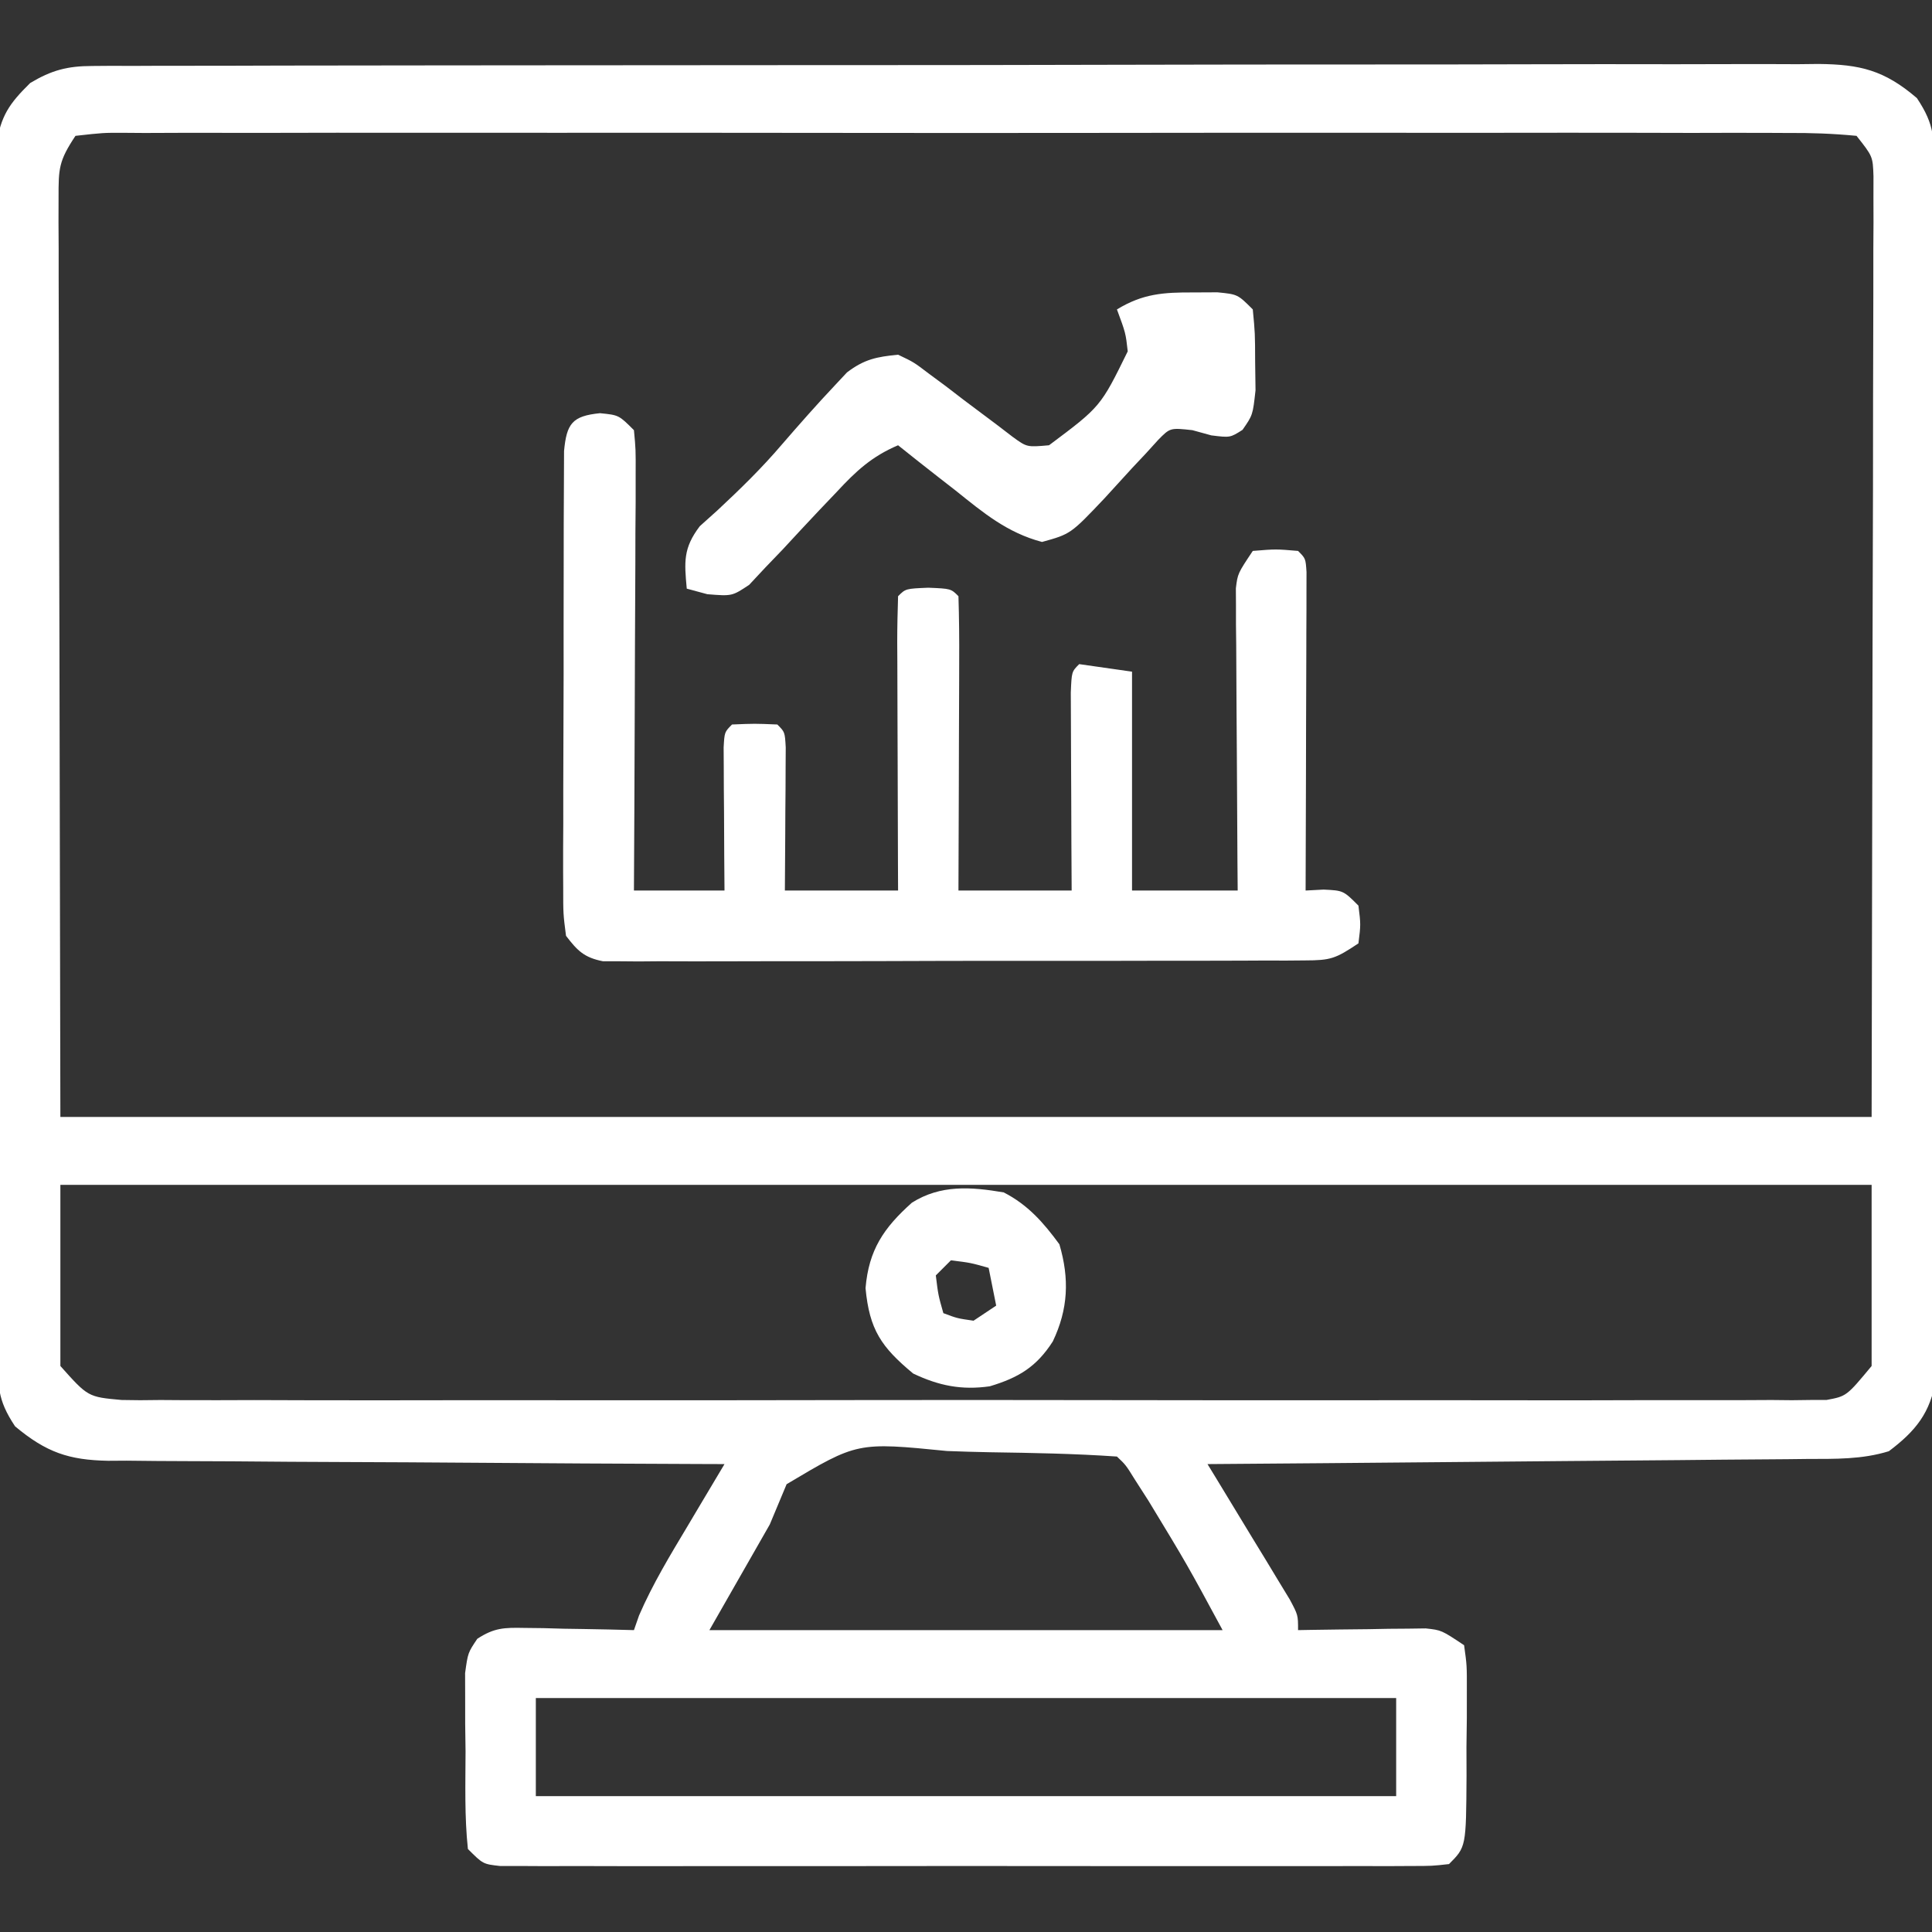
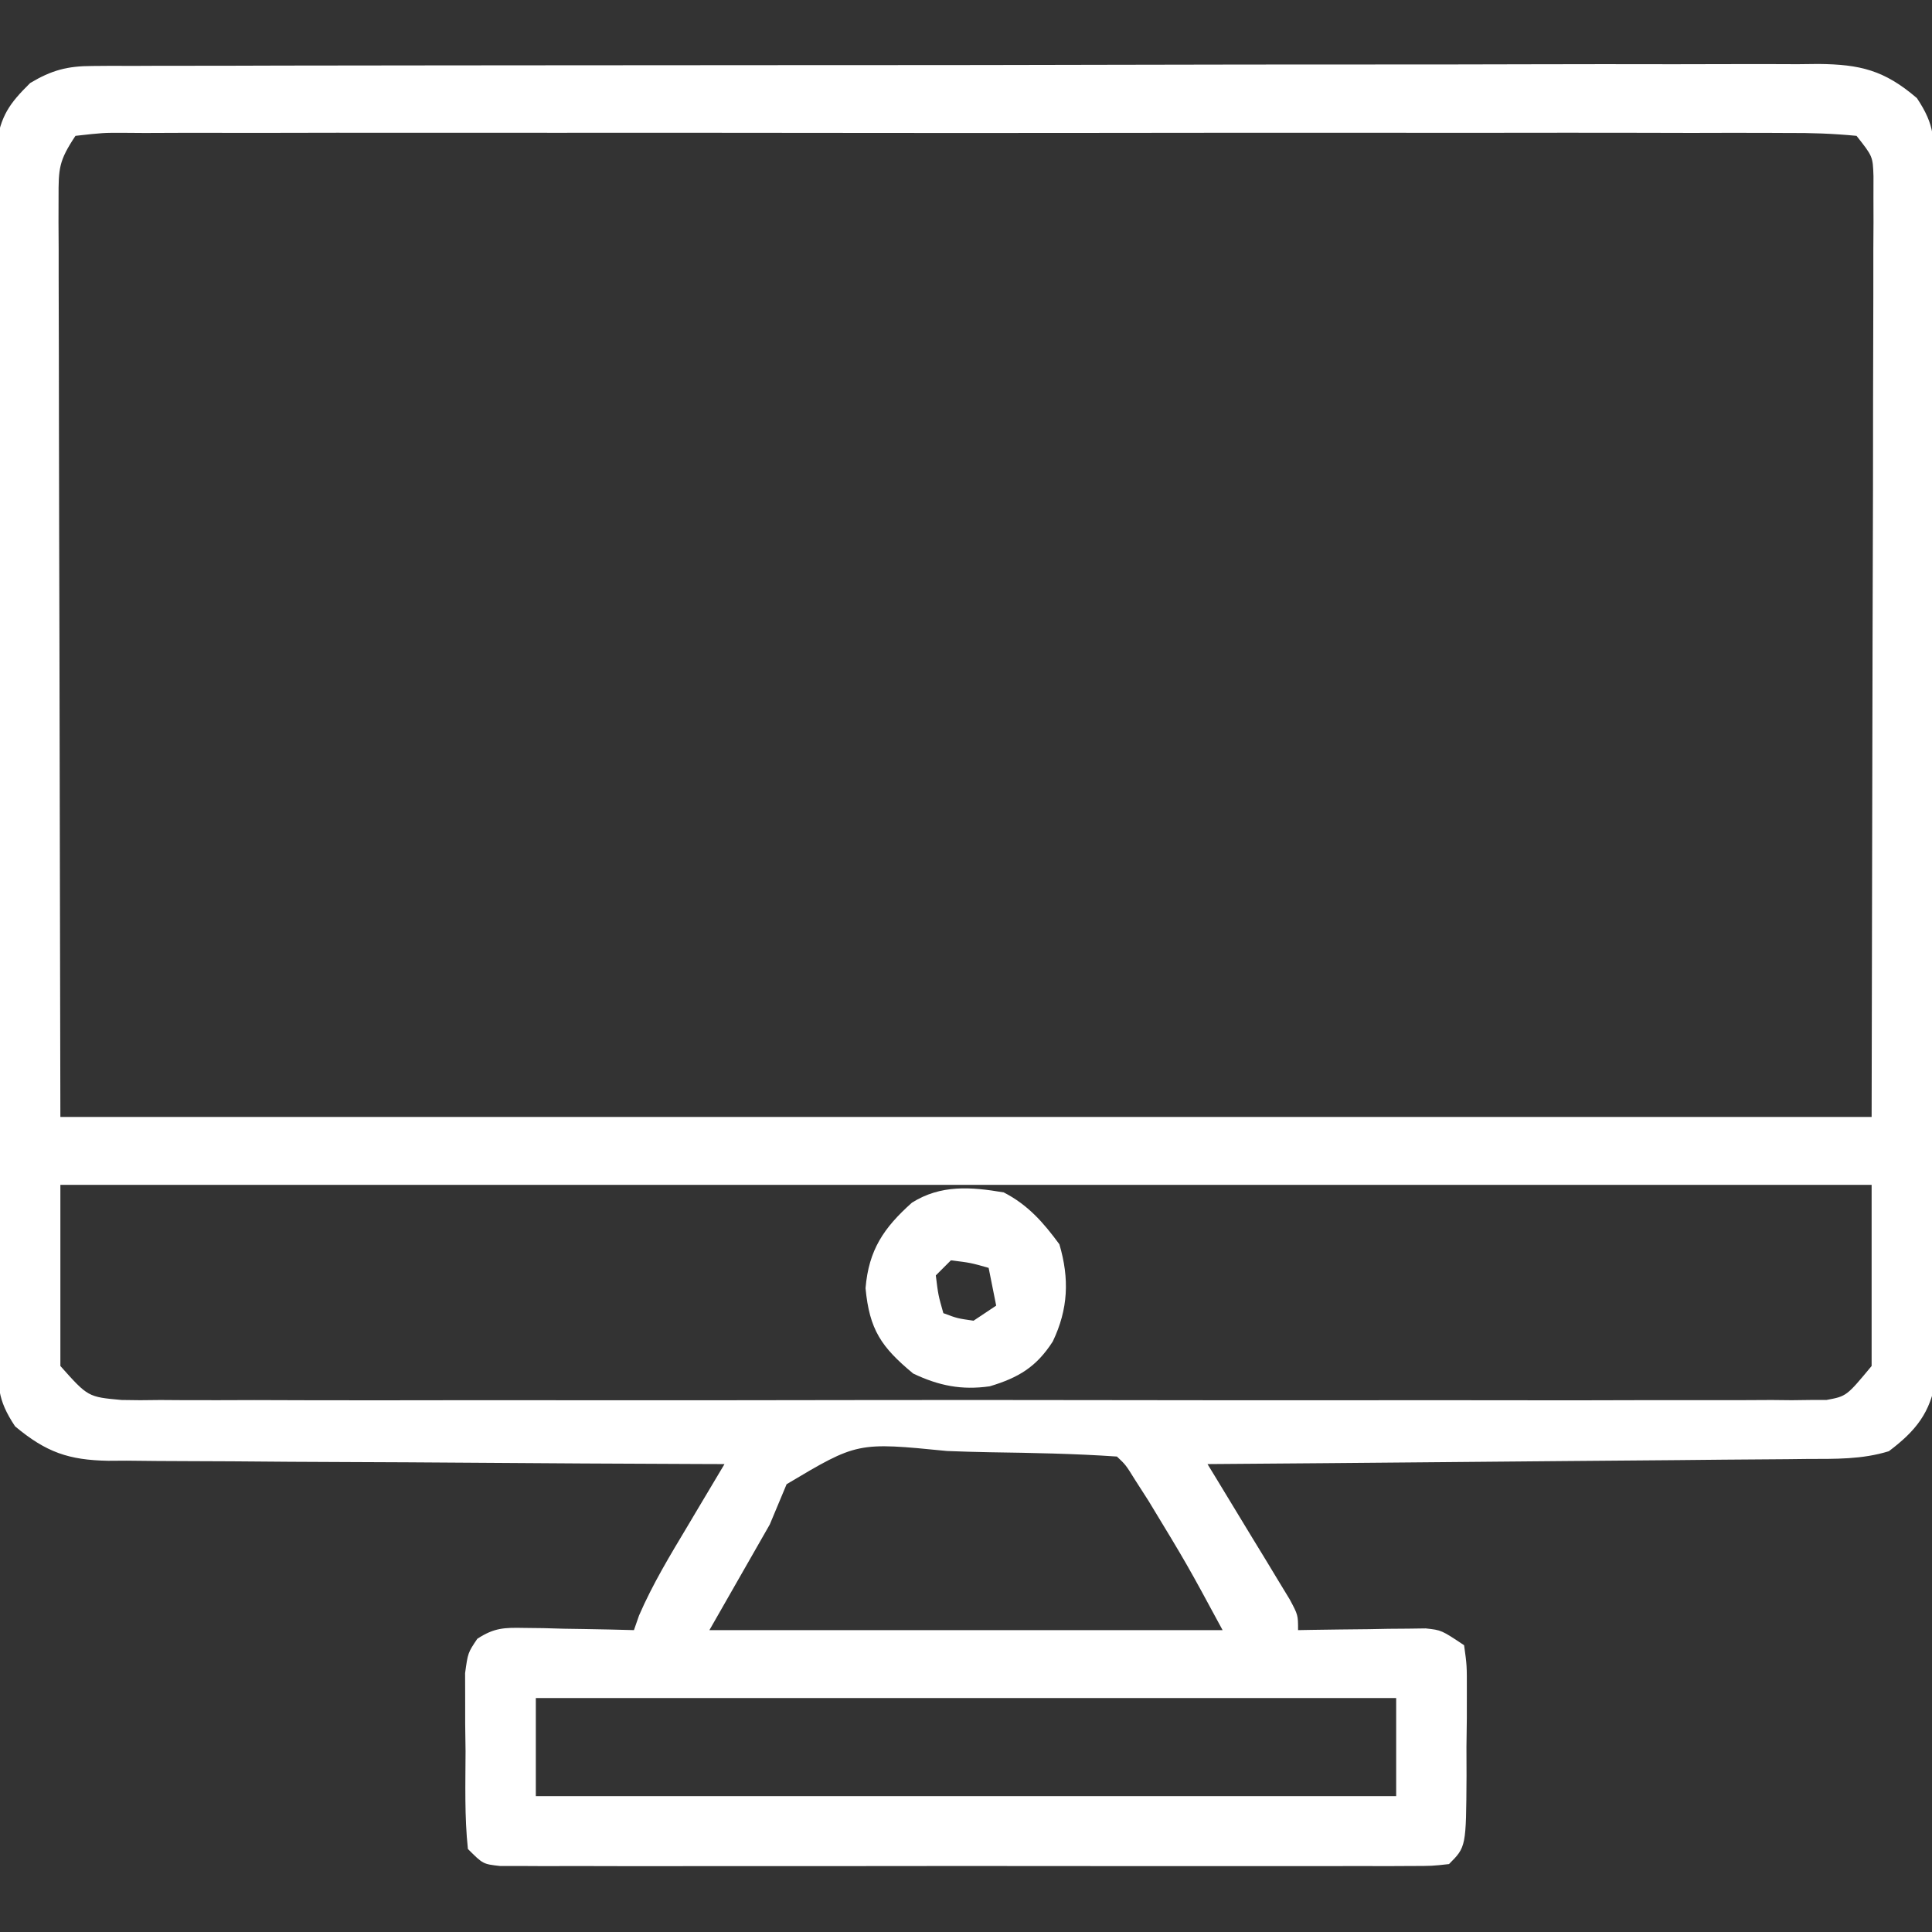
<svg xmlns="http://www.w3.org/2000/svg" version="1.1" width="256" height="256">
  <rect width="100%" height="100%" fill="#333333" stroke="none" />
  <path d="M0 0 C0.84 -0.006 1.681 -0.013 2.546 -0.02 C3.923 -0.015 3.923 -0.015 5.328 -0.01 C6.308 -0.015 7.287 -0.019 8.296 -0.024 C11.586 -0.037 14.876 -0.035 18.167 -0.033 C20.522 -0.039 22.877 -0.046 25.233 -0.054 C31.638 -0.071 38.042 -0.076 44.447 -0.077 C48.447 -0.078 52.446 -0.083 56.446 -0.088 C69.673 -0.106 82.9 -0.115 96.127 -0.114 C97.196 -0.113 97.196 -0.113 98.288 -0.113 C99.358 -0.113 99.358 -0.113 100.451 -0.113 C112.022 -0.112 123.593 -0.131 135.163 -0.16 C147.044 -0.188 158.925 -0.202 170.807 -0.2 C177.477 -0.2 184.147 -0.206 190.817 -0.227 C197.09 -0.246 203.362 -0.246 209.635 -0.232 C211.938 -0.23 214.241 -0.234 216.545 -0.246 C219.687 -0.262 222.828 -0.253 225.97 -0.237 C226.884 -0.247 227.798 -0.258 228.739 -0.268 C234.234 -0.209 237.448 0.542 241.776 4.257 C244.217 7.919 244.032 9.672 244.044 14.038 C244.048 14.731 244.053 15.425 244.058 16.139 C244.07 18.467 244.069 20.796 244.067 23.124 C244.073 24.791 244.08 26.458 244.087 28.126 C244.105 32.659 244.11 37.192 244.111 41.725 C244.113 45.507 244.12 49.289 244.127 53.072 C244.144 61.995 244.148 70.918 244.147 79.841 C244.146 89.049 244.167 98.258 244.198 107.466 C244.225 115.368 244.235 123.271 244.234 131.173 C244.234 135.895 244.239 140.616 244.26 145.337 C244.28 149.778 244.28 154.218 244.265 158.658 C244.263 160.288 244.268 161.918 244.28 163.548 C244.296 165.773 244.286 167.997 244.271 170.222 C244.272 171.467 244.273 172.713 244.274 173.995 C243.597 178.436 241.606 180.88 238.06 183.55 C234.5 184.653 230.936 184.566 227.244 184.576 C226.385 184.586 225.526 184.596 224.641 184.607 C221.806 184.637 218.971 184.654 216.136 184.671 C214.169 184.69 212.201 184.71 210.234 184.73 C205.059 184.781 199.884 184.821 194.708 184.858 C189.426 184.898 184.144 184.949 178.862 184.999 C168.5 185.096 158.138 185.181 147.776 185.257 C148.14 185.853 148.503 186.448 148.878 187.061 C150.515 189.749 152.146 192.441 153.776 195.132 C154.349 196.069 154.921 197.007 155.511 197.972 C156.323 199.316 156.323 199.316 157.151 200.687 C157.654 201.514 158.157 202.342 158.675 203.194 C159.776 205.257 159.776 205.257 159.776 207.257 C160.336 207.247 160.896 207.236 161.473 207.226 C164.012 207.184 166.55 207.158 169.089 207.132 C169.97 207.116 170.851 207.099 171.759 207.081 C172.606 207.075 173.454 207.069 174.327 207.062 C175.498 207.046 175.498 207.046 176.692 207.03 C178.776 207.257 178.776 207.257 181.776 209.257 C182.149 211.931 182.149 211.931 182.14 215.289 C182.139 217.093 182.139 217.093 182.138 218.933 C182.122 220.195 182.106 221.457 182.089 222.757 C182.092 224.019 182.095 225.281 182.099 226.581 C182.043 235.99 182.043 235.99 179.776 238.257 C177.537 238.509 177.537 238.509 174.69 238.511 C173.613 238.517 172.536 238.523 171.427 238.528 C170.24 238.524 169.054 238.52 167.831 238.516 C165.963 238.521 165.963 238.521 164.057 238.527 C160.635 238.534 157.214 238.532 153.793 238.526 C150.217 238.521 146.641 238.526 143.065 238.529 C137.059 238.532 131.054 238.528 125.048 238.518 C118.098 238.507 111.149 238.511 104.2 238.522 C98.24 238.531 92.28 238.532 86.319 238.527 C82.757 238.524 79.194 238.523 75.632 238.53 C71.662 238.537 67.692 238.527 63.722 238.516 C61.942 238.522 61.942 238.522 60.126 238.528 C58.511 238.52 58.511 238.52 56.863 238.511 C55.454 238.51 55.454 238.51 54.016 238.509 C51.776 238.257 51.776 238.257 49.776 236.257 C49.317 231.963 49.452 227.636 49.464 223.32 C49.448 222.114 49.432 220.908 49.415 219.665 C49.414 218.511 49.414 217.357 49.413 216.167 C49.41 215.107 49.407 214.046 49.404 212.953 C49.776 210.257 49.776 210.257 51.021 208.406 C53.248 206.949 54.576 206.911 57.226 206.964 C58.073 206.974 58.921 206.984 59.794 206.994 C60.675 207.019 61.556 207.044 62.464 207.07 C63.357 207.083 64.249 207.097 65.169 207.111 C67.372 207.146 69.574 207.195 71.776 207.257 C72.001 206.614 72.225 205.971 72.456 205.308 C74.26 201.14 76.572 197.337 78.901 193.445 C79.603 192.262 79.603 192.262 80.319 191.056 C81.469 189.121 82.621 187.188 83.776 185.257 C82.687 185.254 81.598 185.25 80.476 185.246 C70.206 185.209 59.936 185.151 49.666 185.073 C44.386 185.034 39.107 185.002 33.827 184.986 C28.73 184.971 23.634 184.937 18.538 184.889 C16.595 184.874 14.651 184.866 12.708 184.865 C9.983 184.863 7.26 184.836 4.536 184.803 C3.734 184.808 2.933 184.813 2.108 184.818 C-3.103 184.722 -6.094 183.707 -10.224 180.257 C-12.664 176.596 -12.479 174.842 -12.491 170.476 C-12.496 169.783 -12.5 169.09 -12.505 168.376 C-12.517 166.047 -12.516 163.719 -12.514 161.391 C-12.52 159.723 -12.527 158.056 -12.534 156.389 C-12.552 151.856 -12.557 147.323 -12.558 142.79 C-12.56 139.007 -12.567 135.225 -12.574 131.443 C-12.591 122.52 -12.596 113.597 -12.594 104.674 C-12.593 95.465 -12.614 86.257 -12.646 77.049 C-12.672 69.146 -12.683 61.244 -12.681 53.341 C-12.681 48.62 -12.687 43.899 -12.708 39.178 C-12.727 34.737 -12.727 30.297 -12.713 25.856 C-12.711 24.226 -12.715 22.597 -12.727 20.967 C-12.743 18.741 -12.734 16.518 -12.718 14.292 C-12.719 13.047 -12.72 11.802 -12.721 10.519 C-12.125 6.61 -11.02 5.011 -8.224 2.257 C-5.381 0.558 -3.297 0.006 0 0 Z M-2.224 9.257 C-4.437 12.577 -4.472 13.577 -4.464 17.439 C-4.467 18.51 -4.47 19.58 -4.472 20.683 C-4.465 21.862 -4.458 23.041 -4.451 24.256 C-4.451 25.515 -4.451 26.774 -4.451 28.072 C-4.45 31.48 -4.44 34.888 -4.426 38.296 C-4.415 41.493 -4.414 44.69 -4.413 47.888 C-4.402 57.24 -4.374 66.592 -4.349 75.945 C-4.307 96.838 -4.266 117.731 -4.224 139.257 C74.976 139.257 154.176 139.257 235.776 139.257 C235.818 118.364 235.859 97.471 235.901 75.945 C235.92 69.342 235.938 62.739 235.957 55.936 C235.963 50.029 235.963 50.029 235.967 44.123 C235.97 41.487 235.977 38.852 235.988 36.216 C236.004 32.229 236.004 28.243 236.003 24.256 C236.014 22.488 236.014 22.488 236.025 20.683 C236.021 19.078 236.021 19.078 236.017 17.439 C236.019 16.506 236.021 15.572 236.022 14.61 C235.933 11.988 235.933 11.988 233.776 9.257 C230.649 8.957 227.72 8.853 224.59 8.876 C223.626 8.872 222.662 8.867 221.669 8.862 C218.418 8.85 215.168 8.86 211.917 8.869 C209.595 8.865 207.273 8.86 204.951 8.853 C198.628 8.839 192.306 8.845 185.984 8.854 C180.05 8.861 174.116 8.856 168.181 8.852 C155.711 8.843 143.241 8.853 130.772 8.869 C120.064 8.882 109.356 8.88 98.647 8.866 C86.223 8.85 73.799 8.844 61.375 8.853 C54.794 8.858 48.214 8.858 41.633 8.848 C35.447 8.84 29.262 8.846 23.077 8.863 C20.801 8.867 18.525 8.866 16.248 8.859 C13.153 8.851 10.058 8.861 6.963 8.876 C6.052 8.87 5.141 8.863 4.202 8.856 C1.46 8.846 1.46 8.846 -2.224 9.257 Z M-4.224 148.257 C-4.224 156.177 -4.224 164.097 -4.224 172.257 C-0.568 176.358 -0.568 176.358 3.881 176.761 C4.694 176.771 5.508 176.781 6.346 176.792 C7.235 176.783 8.123 176.774 9.038 176.765 C10.46 176.775 10.46 176.775 11.911 176.784 C15.095 176.8 18.279 176.787 21.464 176.775 C23.744 176.78 26.023 176.787 28.303 176.796 C34.502 176.814 40.7 176.807 46.898 176.795 C53.377 176.784 59.856 176.794 66.335 176.8 C77.914 176.808 89.493 176.795 101.072 176.775 C111.572 176.757 122.073 176.76 132.573 176.779 C144.765 176.8 156.956 176.808 169.147 176.796 C175.602 176.79 182.056 176.789 188.51 176.802 C194.578 176.814 200.645 176.806 206.712 176.783 C208.942 176.778 211.172 176.779 213.402 176.788 C216.44 176.799 219.477 176.785 222.515 176.765 C223.847 176.779 223.847 176.779 225.207 176.792 C226.427 176.777 226.427 176.777 227.672 176.761 C228.724 176.76 228.724 176.76 229.797 176.759 C232.45 176.266 232.45 176.266 235.776 172.257 C235.776 164.337 235.776 156.417 235.776 148.257 C156.576 148.257 77.376 148.257 -4.224 148.257 Z M92.007 187.921 C91.271 189.682 90.535 191.443 89.776 193.257 C87.136 197.877 84.496 202.497 81.776 207.257 C104.216 207.257 126.656 207.257 149.776 207.257 C145.066 198.541 145.066 198.541 139.964 190.132 C139.088 188.767 139.088 188.767 138.194 187.374 C136.946 185.362 136.946 185.362 135.776 184.257 C130.169 183.868 124.56 183.772 118.941 183.687 C117.048 183.651 115.156 183.596 113.264 183.523 C101.377 182.342 101.377 182.342 92.007 187.921 Z M58.776 216.257 C58.776 220.547 58.776 224.837 58.776 229.257 C96.396 229.257 134.016 229.257 172.776 229.257 C172.776 224.967 172.776 220.677 172.776 216.257 C135.156 216.257 97.536 216.257 58.776 216.257 Z " fill="#FFFFFF" transform="translate(12.224,8.743)" />
-   <path d="M0 0 C2.5 0.25 2.5 0.25 4.5 2.25 C4.741 4.806 4.741 4.806 4.727 8.077 C4.727 9.298 4.727 10.519 4.727 11.777 C4.716 13.114 4.706 14.452 4.695 15.789 C4.692 17.154 4.689 18.519 4.687 19.883 C4.679 23.477 4.659 27.071 4.637 30.665 C4.617 34.331 4.608 37.998 4.598 41.664 C4.576 48.859 4.541 56.055 4.5 63.25 C8.46 63.25 12.42 63.25 16.5 63.25 C16.488 61.746 16.477 60.241 16.465 58.691 C16.455 56.732 16.446 54.772 16.438 52.812 C16.429 51.819 16.421 50.826 16.412 49.803 C16.407 48.386 16.407 48.386 16.402 46.941 C16.394 45.63 16.394 45.63 16.386 44.291 C16.5 42.25 16.5 42.25 17.5 41.25 C20.5 41.125 20.5 41.125 23.5 41.25 C24.5 42.25 24.5 42.25 24.614 44.291 C24.608 45.166 24.603 46.04 24.598 46.941 C24.594 47.886 24.591 48.83 24.588 49.803 C24.58 50.796 24.571 51.789 24.562 52.812 C24.558 53.81 24.553 54.807 24.549 55.834 C24.537 58.306 24.519 60.778 24.5 63.25 C29.45 63.25 34.4 63.25 39.5 63.25 C39.495 62.074 39.49 60.898 39.484 59.686 C39.466 55.338 39.455 50.99 39.445 46.642 C39.44 44.758 39.433 42.873 39.425 40.988 C39.412 38.285 39.407 35.582 39.402 32.879 C39.397 32.031 39.392 31.183 39.387 30.309 C39.387 28.289 39.438 26.269 39.5 24.25 C40.5 23.25 40.5 23.25 43.5 23.125 C46.5 23.25 46.5 23.25 47.5 24.25 C47.589 27.134 47.615 29.995 47.598 32.879 C47.596 33.743 47.595 34.607 47.593 35.498 C47.588 38.269 47.575 41.041 47.562 43.812 C47.557 45.687 47.553 47.561 47.549 49.436 C47.538 54.04 47.521 58.645 47.5 63.25 C52.45 63.25 57.4 63.25 62.5 63.25 C62.488 61.168 62.477 59.086 62.465 56.941 C62.458 54.933 62.451 52.924 62.445 50.915 C62.44 49.515 62.433 48.115 62.425 46.716 C62.412 44.708 62.407 42.699 62.402 40.691 C62.397 39.482 62.392 38.272 62.386 37.026 C62.5 34.25 62.5 34.25 63.5 33.25 C65.81 33.58 68.12 33.91 70.5 34.25 C70.5 43.82 70.5 53.39 70.5 63.25 C75.12 63.25 79.74 63.25 84.5 63.25 C84.49 61.993 84.479 60.737 84.468 59.442 C84.432 54.785 84.409 50.128 84.39 45.47 C84.38 43.454 84.366 41.437 84.349 39.421 C84.325 36.524 84.314 33.627 84.305 30.73 C84.294 29.827 84.284 28.924 84.273 27.993 C84.273 27.153 84.273 26.312 84.273 25.446 C84.269 24.707 84.264 23.967 84.259 23.205 C84.5 21.25 84.5 21.25 86.5 18.25 C89.562 18 89.562 18 92.5 18.25 C93.5 19.25 93.5 19.25 93.62 21.041 C93.618 21.82 93.616 22.6 93.614 23.403 C93.613 24.724 93.613 24.724 93.613 26.072 C93.608 27.029 93.603 27.986 93.598 28.973 C93.596 29.948 93.595 30.923 93.593 31.928 C93.588 35.056 93.575 38.184 93.562 41.312 C93.557 43.428 93.553 45.543 93.549 47.658 C93.538 52.855 93.521 58.053 93.5 63.25 C94.676 63.188 94.676 63.188 95.875 63.125 C98.5 63.25 98.5 63.25 100.5 65.25 C100.812 67.75 100.812 67.75 100.5 70.25 C97.443 72.288 96.84 72.501 93.401 72.511 C92.152 72.521 92.152 72.521 90.877 72.532 C89.967 72.53 89.057 72.527 88.119 72.525 C87.158 72.53 86.197 72.535 85.206 72.54 C82.023 72.554 78.84 72.553 75.656 72.551 C73.448 72.555 71.24 72.559 69.032 72.564 C64.402 72.571 59.771 72.571 55.141 72.566 C49.199 72.56 43.257 72.577 37.315 72.6 C32.755 72.615 28.194 72.616 23.634 72.613 C21.443 72.613 19.251 72.618 17.06 72.628 C14 72.641 10.941 72.634 7.881 72.622 C6.971 72.63 6.06 72.638 5.123 72.645 C3.873 72.635 3.873 72.635 2.599 72.624 C1.876 72.624 1.152 72.625 0.407 72.625 C-2.084 72.135 -2.973 71.247 -4.5 69.25 C-4.874 66.359 -4.874 66.359 -4.872 62.791 C-4.878 61.815 -4.878 61.815 -4.883 60.819 C-4.891 58.669 -4.878 56.521 -4.863 54.371 C-4.863 52.878 -4.863 51.385 -4.865 49.892 C-4.865 46.764 -4.854 43.636 -4.836 40.508 C-4.813 36.494 -4.813 32.48 -4.82 28.466 C-4.823 25.384 -4.816 22.301 -4.807 19.219 C-4.803 17.739 -4.802 16.258 -4.803 14.778 C-4.804 12.712 -4.791 10.646 -4.775 8.58 C-4.77 7.403 -4.765 6.226 -4.761 5.014 C-4.418 1.378 -3.678 0.368 0 0 Z " fill="#FFFFFF" transform="translate(79.5,54.75)" />
-   <path d="M0 0 C1.054 -0.005 2.109 -0.01 3.195 -0.016 C5.875 0.25 5.875 0.25 7.875 2.25 C8.176 5.402 8.176 5.402 8.188 9.188 C8.204 10.434 8.221 11.681 8.238 12.965 C7.875 16.25 7.875 16.25 6.512 18.211 C4.875 19.25 4.875 19.25 2.375 18.938 C1.55 18.711 0.725 18.484 -0.125 18.25 C-3.075 17.928 -3.075 17.928 -4.656 19.535 C-5.188 20.122 -5.721 20.708 -6.27 21.312 C-7.162 22.26 -7.162 22.26 -8.072 23.227 C-9.31 24.57 -10.542 25.919 -11.768 27.273 C-16.257 32.009 -16.257 32.009 -20.051 33.062 C-24.66 31.844 -27.822 29.203 -31.5 26.25 C-32.236 25.678 -32.972 25.105 -33.73 24.516 C-35.539 23.106 -37.336 21.685 -39.125 20.25 C-42.602 21.725 -44.687 23.66 -47.242 26.418 C-48.014 27.228 -48.786 28.038 -49.582 28.873 C-51.196 30.585 -52.8 32.306 -54.395 34.037 C-55.169 34.843 -55.944 35.65 -56.742 36.48 C-57.439 37.227 -58.137 37.974 -58.855 38.743 C-61.125 40.25 -61.125 40.25 -64.399 39.986 C-65.299 39.743 -66.198 39.5 -67.125 39.25 C-67.456 35.692 -67.604 33.882 -65.402 30.977 C-64.63 30.283 -63.858 29.59 -63.062 28.875 C-60.043 26.059 -57.176 23.27 -54.5 20.125 C-52.209 17.479 -49.904 14.857 -47.5 12.312 C-46.707 11.464 -46.707 11.464 -45.898 10.598 C-43.607 8.857 -41.983 8.529 -39.125 8.25 C-37.044 9.238 -37.044 9.238 -35.023 10.777 C-33.917 11.594 -33.917 11.594 -32.789 12.428 C-32.034 13.008 -31.278 13.589 -30.5 14.188 C-28.992 15.328 -27.479 16.462 -25.961 17.59 C-25.296 18.099 -24.632 18.608 -23.947 19.133 C-22.055 20.511 -22.055 20.511 -19.125 20.25 C-12.291 15.138 -12.291 15.138 -8.695 7.805 C-8.966 5.386 -8.966 5.386 -10.125 2.25 C-6.699 0.164 -3.976 -0.02 0 0 Z " fill="#FFFFFF" transform="translate(158.125,38.75)" />
  <path d="M0 0 C3.201 1.646 5.248 3.975 7.375 6.875 C8.719 11.446 8.548 15.464 6.5 19.75 C4.336 23.125 1.961 24.55 -1.848 25.691 C-5.58 26.227 -8.61 25.615 -12 24 C-16.233 20.487 -17.794 18.189 -18.312 12.688 C-17.884 7.627 -15.92 4.716 -12.164 1.359 C-8.34 -1.043 -4.352 -0.741 0 0 Z M-7 9 C-7.66 9.66 -8.32 10.32 -9 11 C-8.68 13.603 -8.68 13.603 -8 16 C-6.153 16.692 -6.153 16.692 -4 17 C-3.01 16.34 -2.02 15.68 -1 15 C-1.33 13.35 -1.66 11.7 -2 10 C-4.397 9.32 -4.397 9.32 -7 9 Z " fill="#FFFFFF" transform="translate(133,158)" />
</svg>